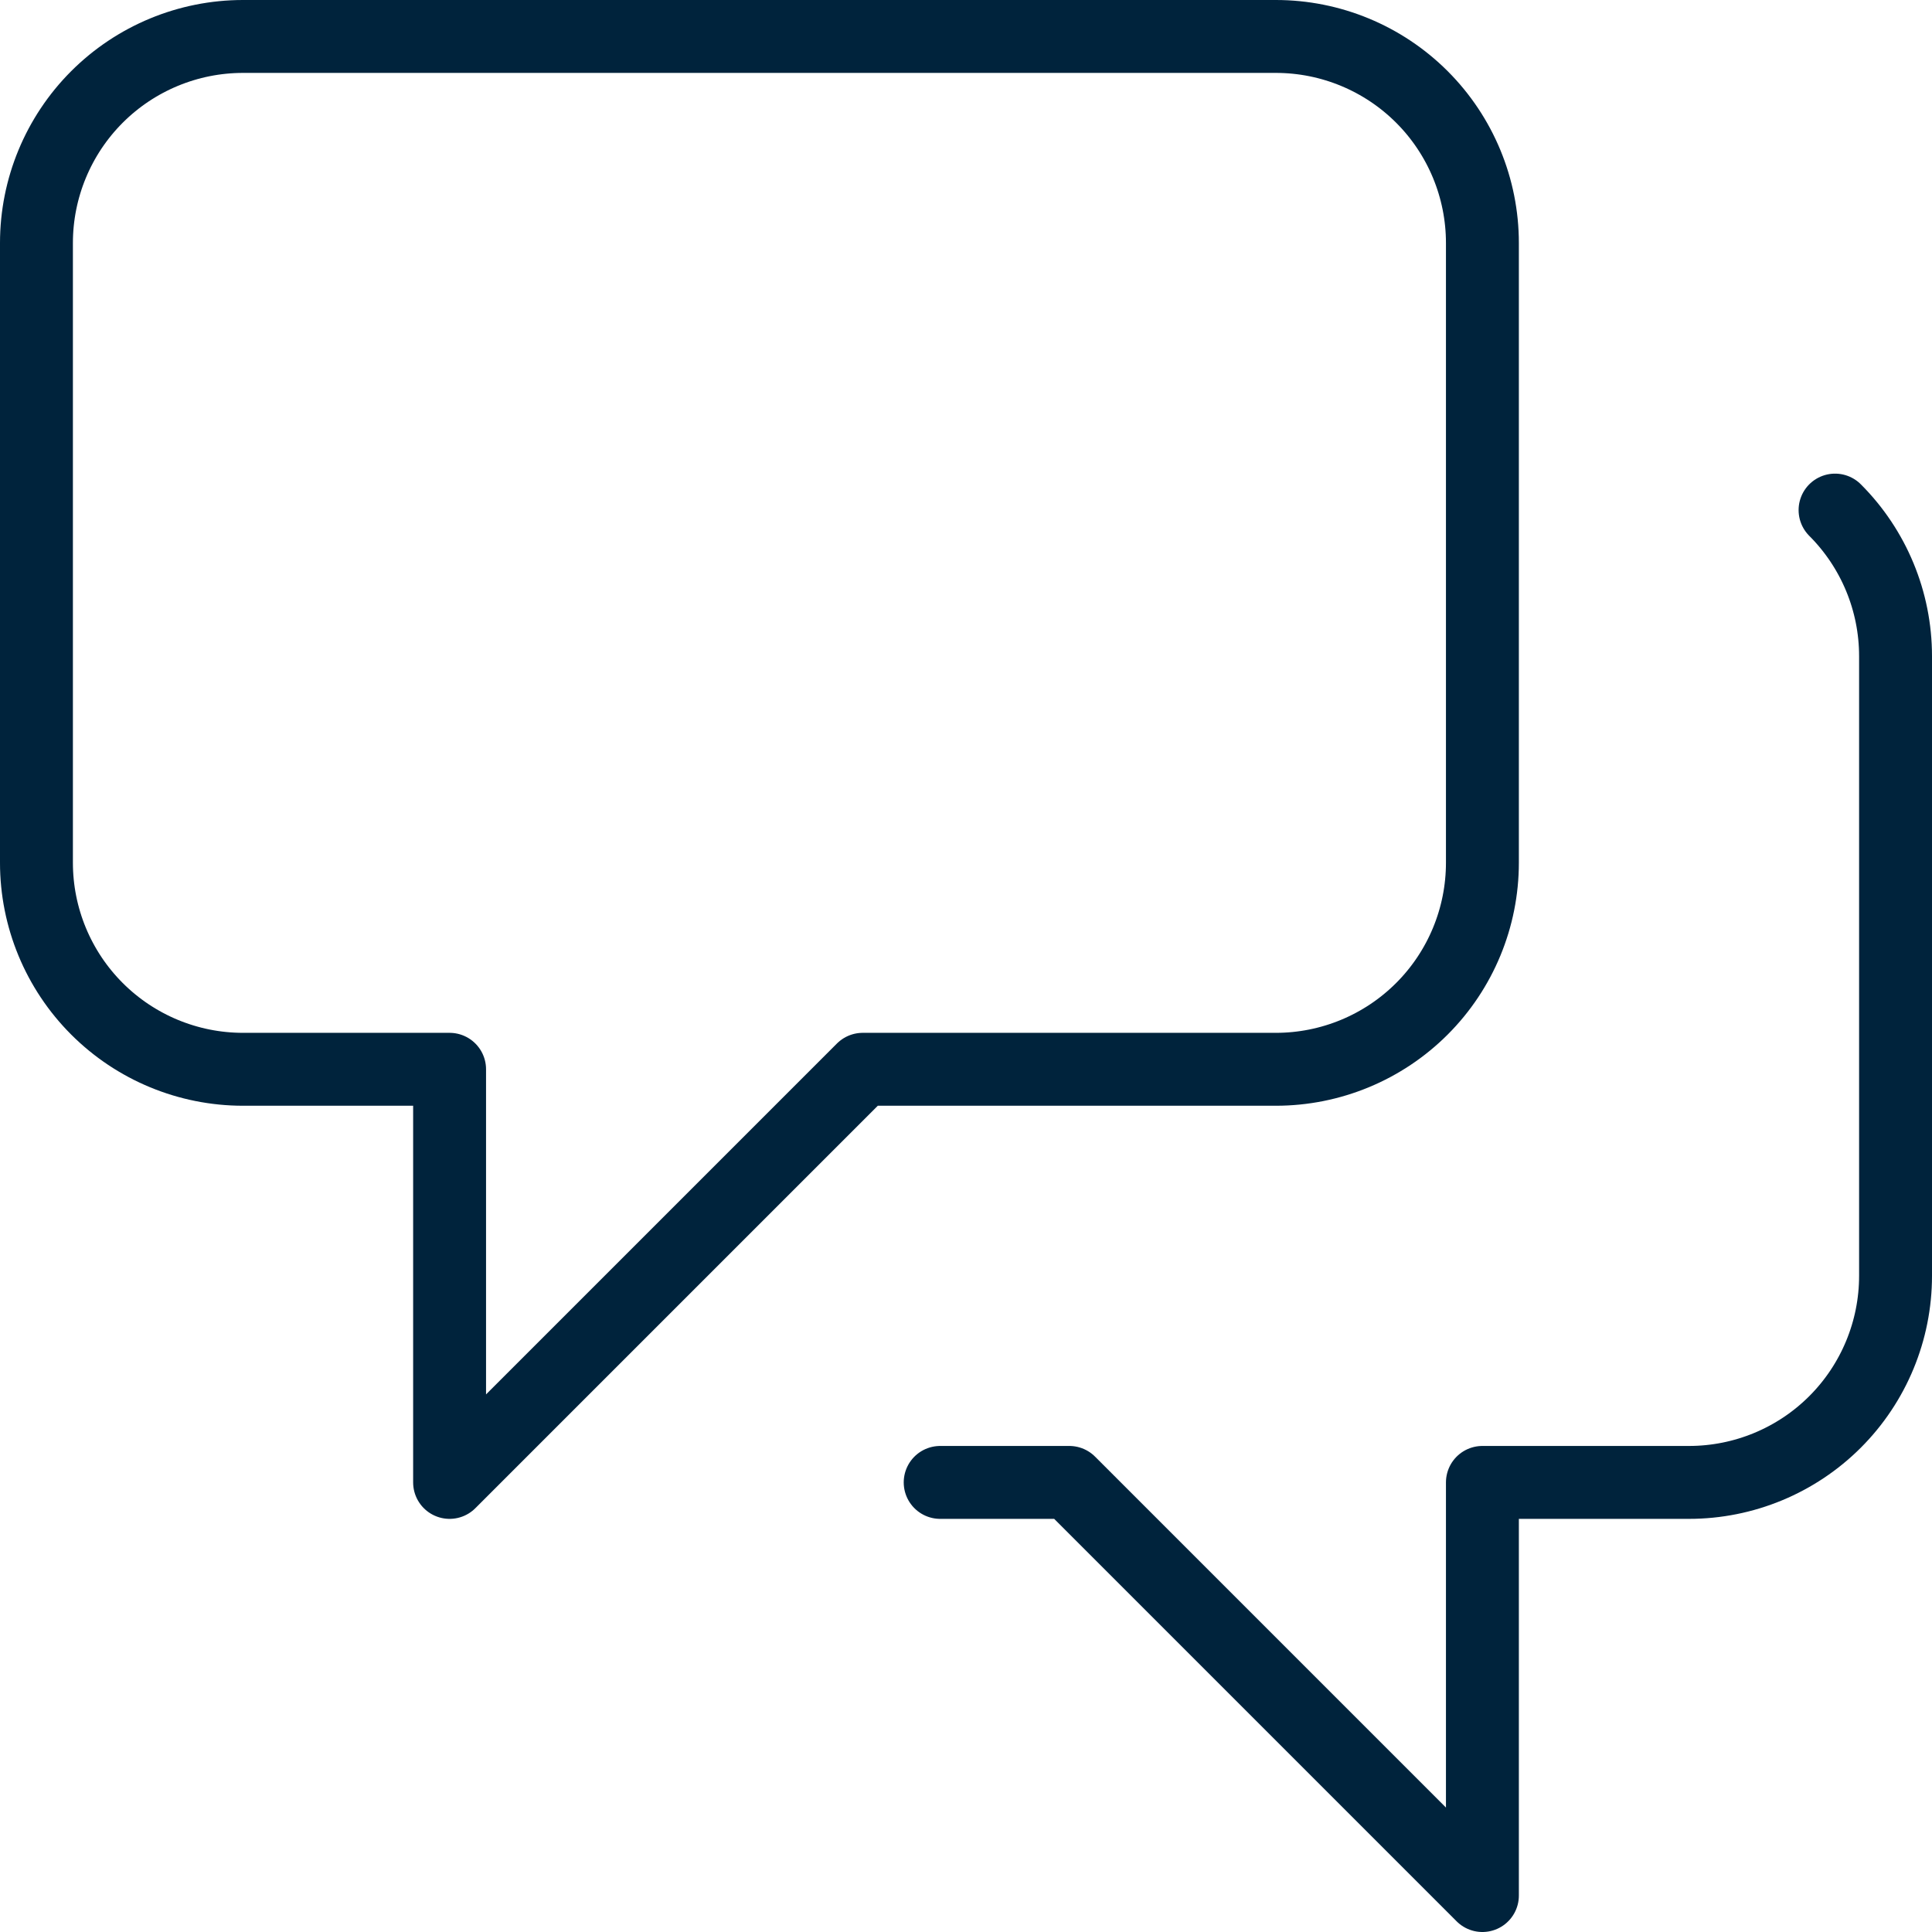
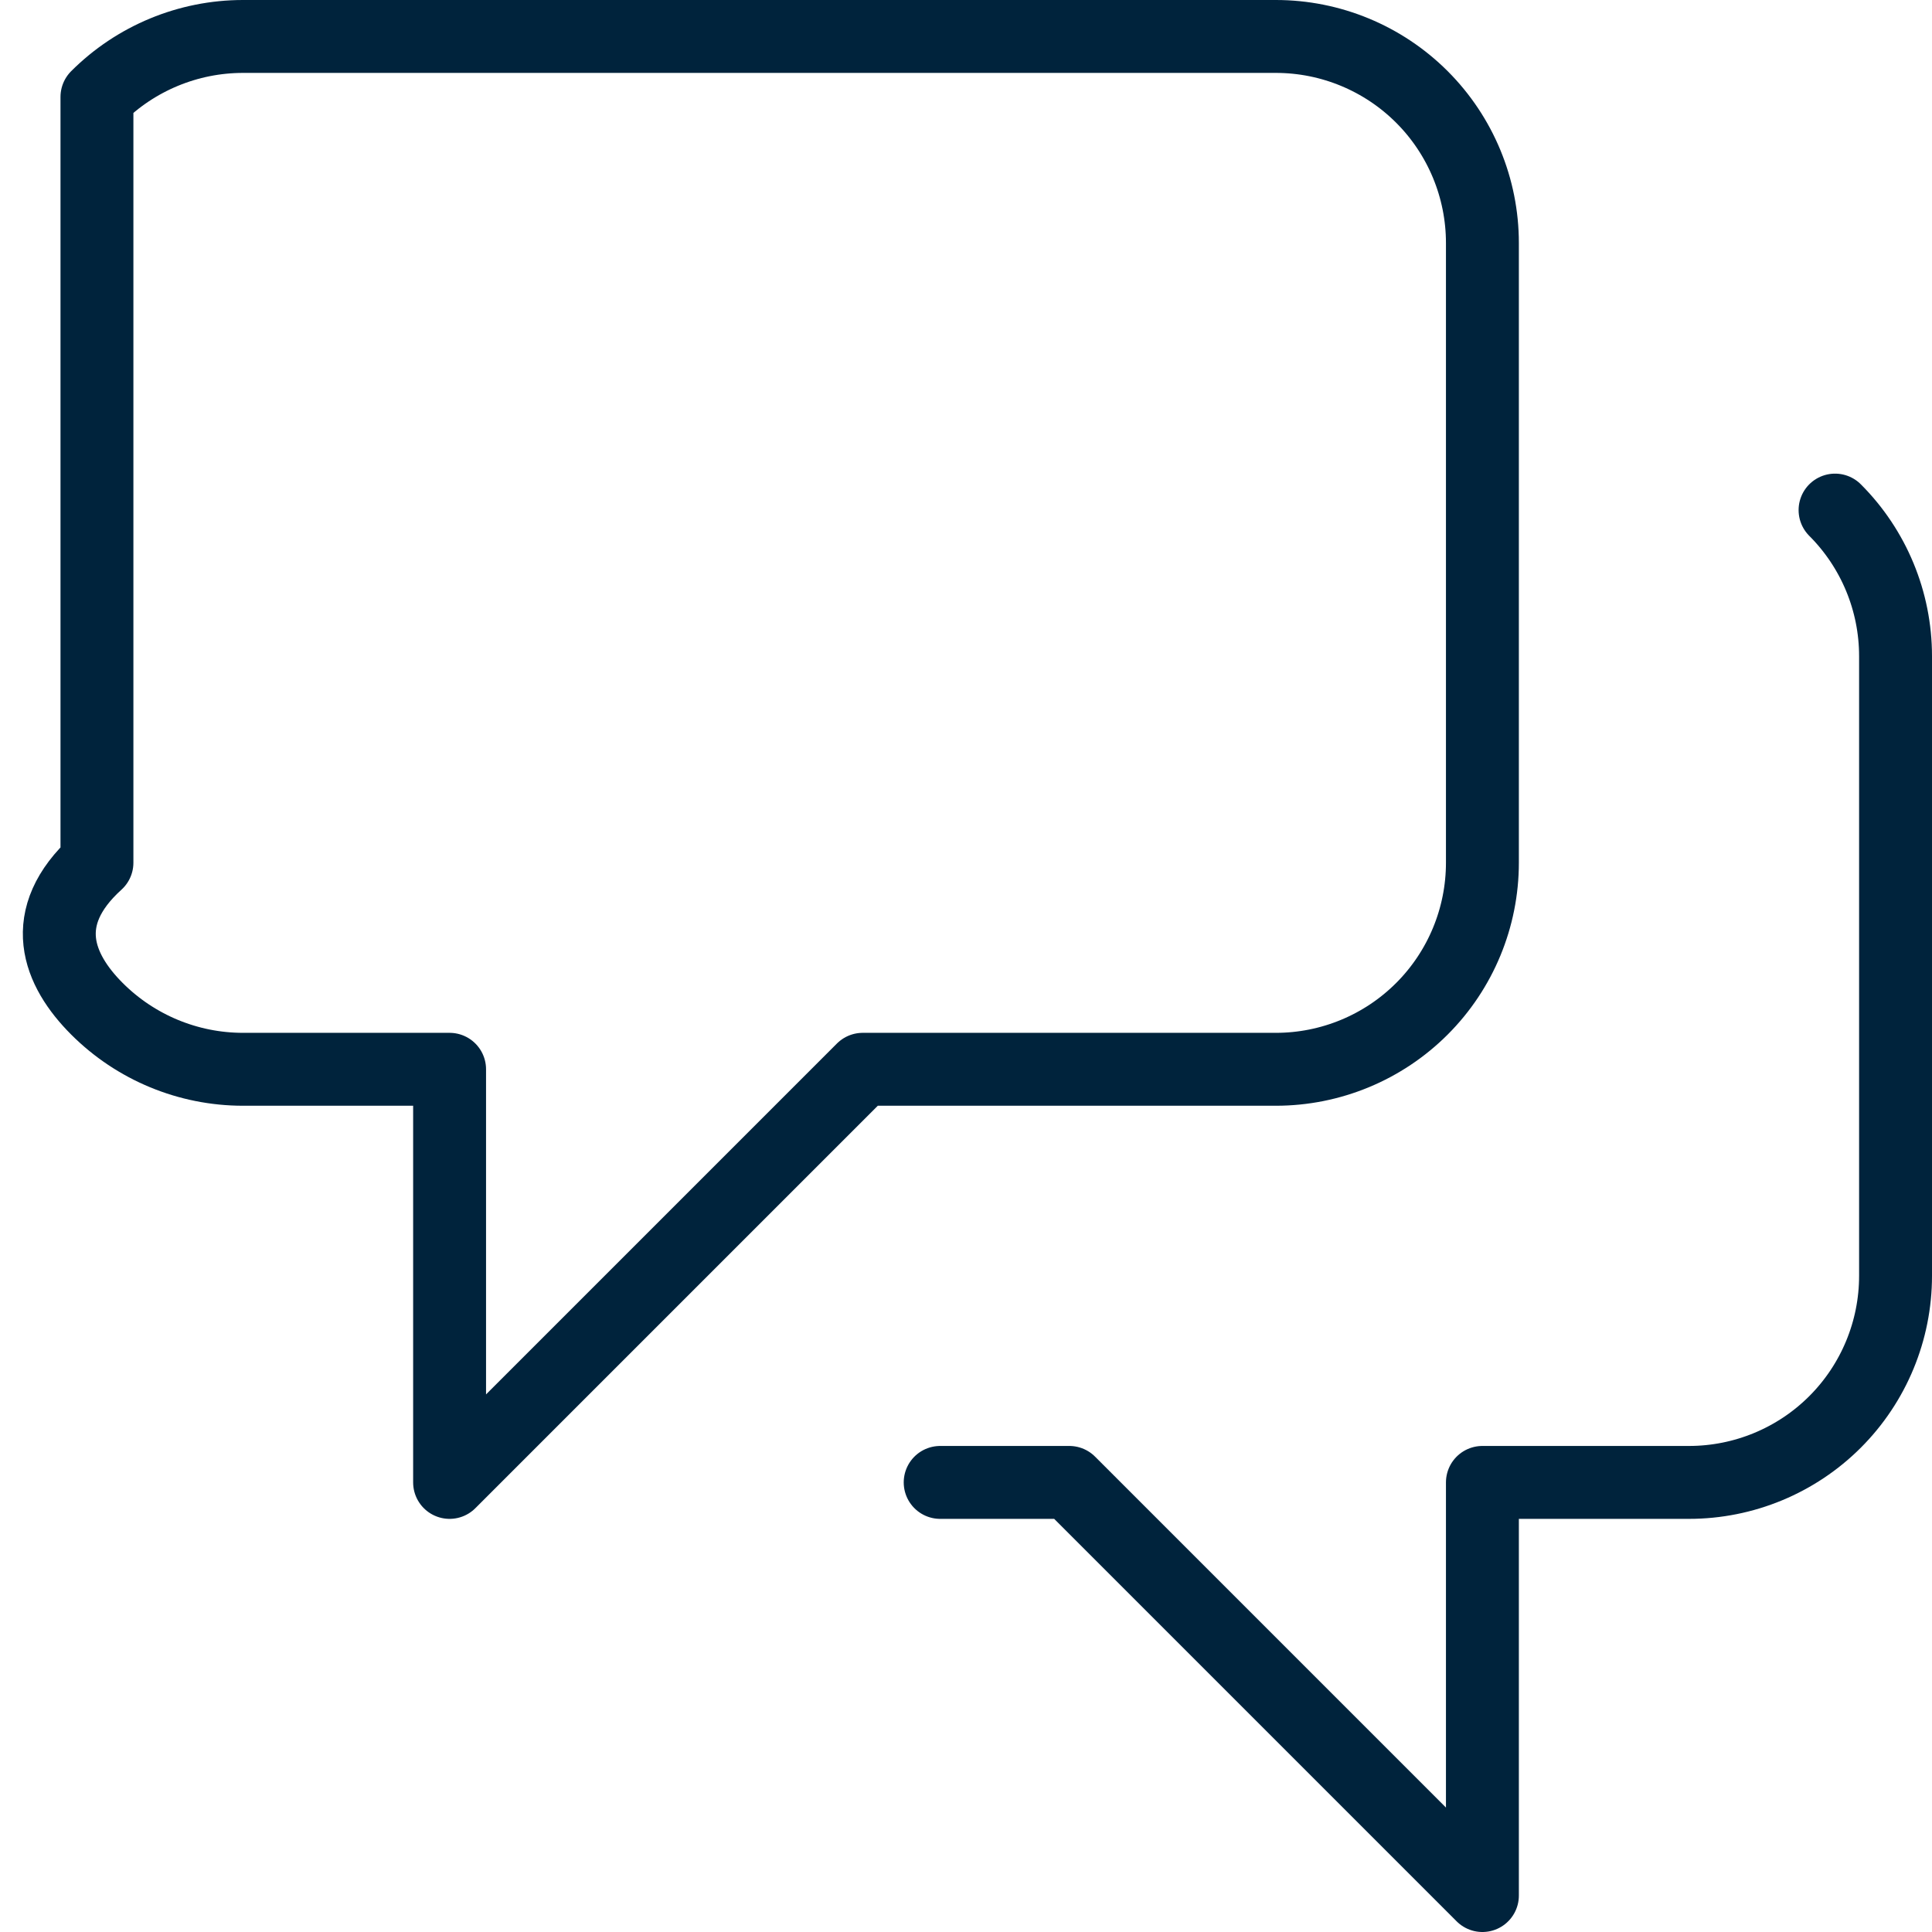
<svg xmlns="http://www.w3.org/2000/svg" width="106" height="106" viewBox="0 0 106 106" fill="none">
-   <path d="M100.681 27.986C102.806 30.111 104 32.994 104 36V70C104 73.006 102.806 75.888 100.681 78.014C98.555 80.139 95.672 81.333 92.667 81.333H81.333V104L58.667 81.333H51.583M27.987 78.013L47.333 58.667H70C73.006 58.667 75.888 57.473 78.014 55.347C80.139 53.222 81.333 50.339 81.333 47.333V13.333C81.333 10.328 80.139 7.445 78.014 5.319C75.888 3.194 73.006 2 70 2H13.333C10.328 2 7.445 3.194 5.319 5.319C3.194 7.445 2 10.328 2 13.333V47.333C2 50.339 3.194 53.222 5.319 55.347C7.445 57.473 10.328 58.667 13.333 58.667H24.667V81.333L27.987 78.013Z" stroke="#00233C" stroke-width="4" stroke-linecap="round" stroke-linejoin="round" />
+   <path d="M100.681 27.986C102.806 30.111 104 32.994 104 36V70C104 73.006 102.806 75.888 100.681 78.014C98.555 80.139 95.672 81.333 92.667 81.333H81.333V104L58.667 81.333H51.583M27.987 78.013L47.333 58.667H70C73.006 58.667 75.888 57.473 78.014 55.347C80.139 53.222 81.333 50.339 81.333 47.333V13.333C81.333 10.328 80.139 7.445 78.014 5.319C75.888 3.194 73.006 2 70 2H13.333C10.328 2 7.445 3.194 5.319 5.319V47.333C2 50.339 3.194 53.222 5.319 55.347C7.445 57.473 10.328 58.667 13.333 58.667H24.667V81.333L27.987 78.013Z" stroke="#00233C" stroke-width="4" stroke-linecap="round" stroke-linejoin="round" />
</svg>